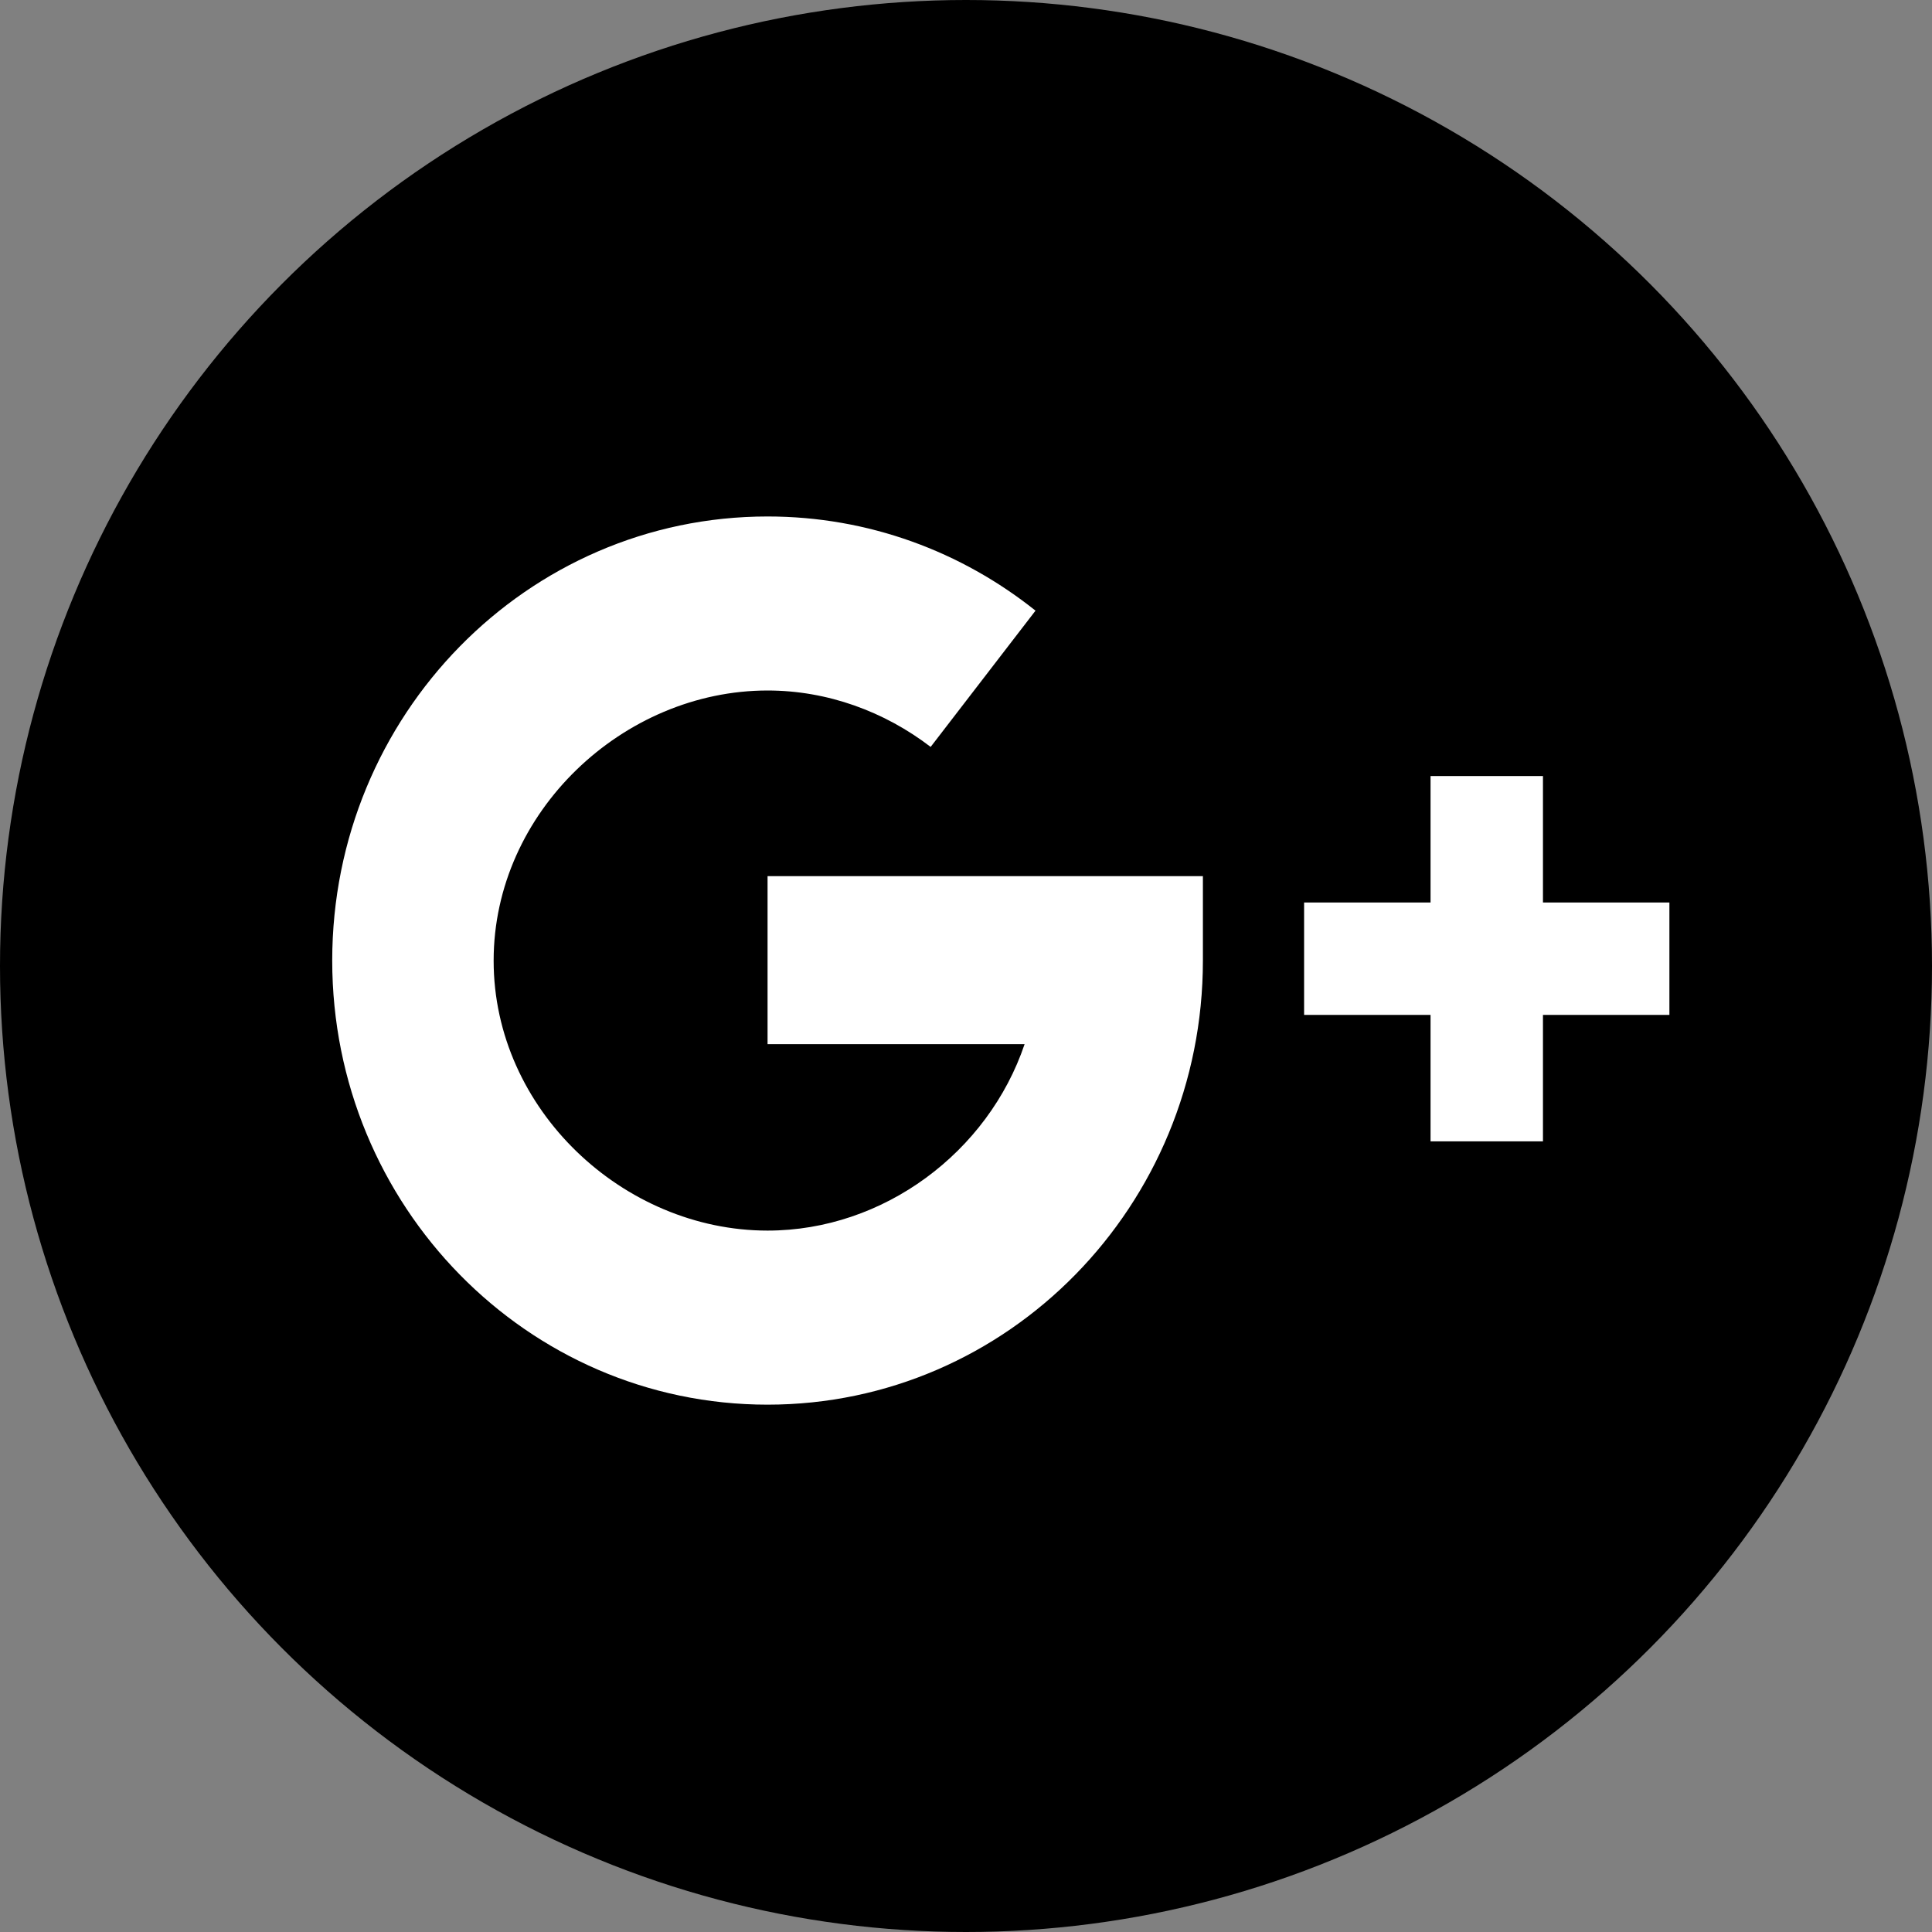
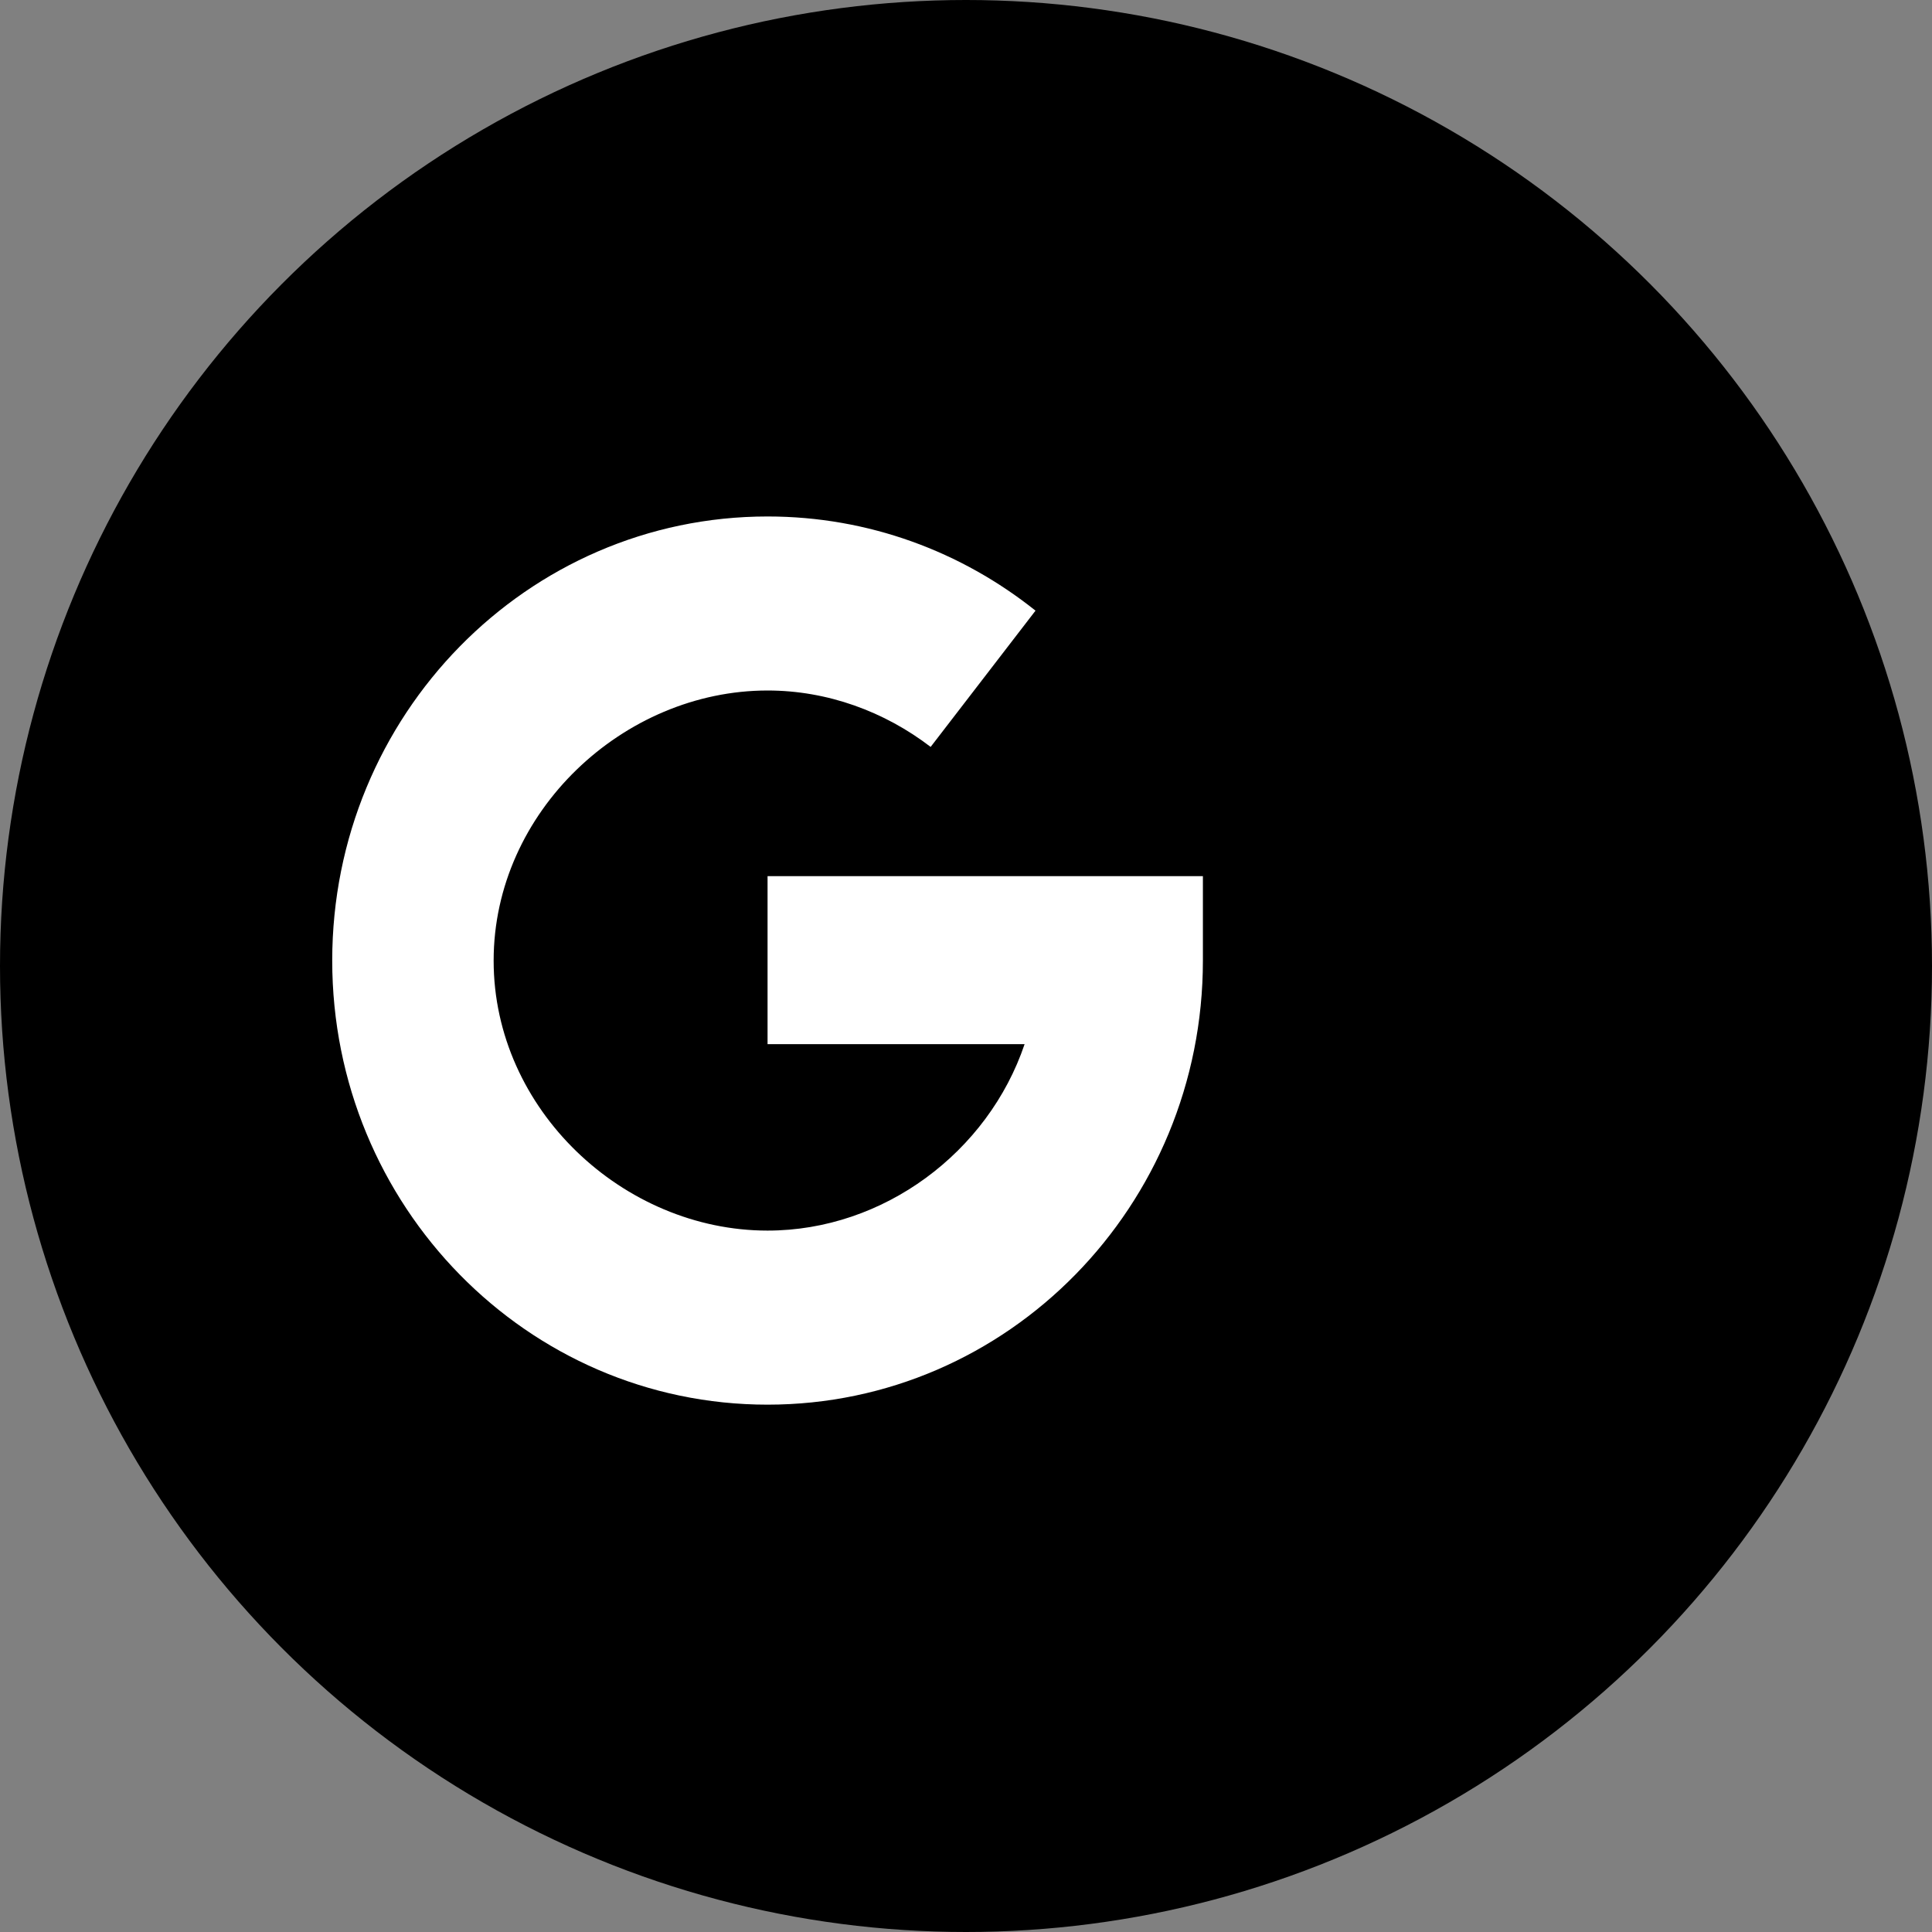
<svg xmlns="http://www.w3.org/2000/svg" id="Layer_1" viewBox="0 0 512 512">
  <rect x="0" y="0" width="512" height="512" fill="#808080" stroke="none" />
  <defs>
    <style>      .st0 {        fill: #fff;      }    </style>
  </defs>
  <circle cx="256" cy="256" r="256" />
  <path class="st0" d="M271.43,232.19h-68.02v44.52h68.12c-9.68,28.65-37.4,49.41-68.12,49.41-38.19,0-72.59-32.07-72.59-71.53s34.4-71.6,72.59-71.6c15.91,0,31.01,5.59,43.22,14.95l27.79-36.11c-19.58-15.63-44.22-24.96-71.01-24.96-63.72,0-115.37,52.69-115.37,117.69s51.65,117.69,115.37,117.69,115.37-52.69,115.37-117.69v-22.37h-47.35Z" />
-   <polygon class="st0" points="442.41 239.17 408.9 239.17 408.9 205.66 379.11 205.66 379.11 239.17 345.6 239.17 345.6 268.96 379.11 268.96 379.11 302.47 408.9 302.47 408.9 268.96 442.41 268.96 442.41 239.17" />
</svg>